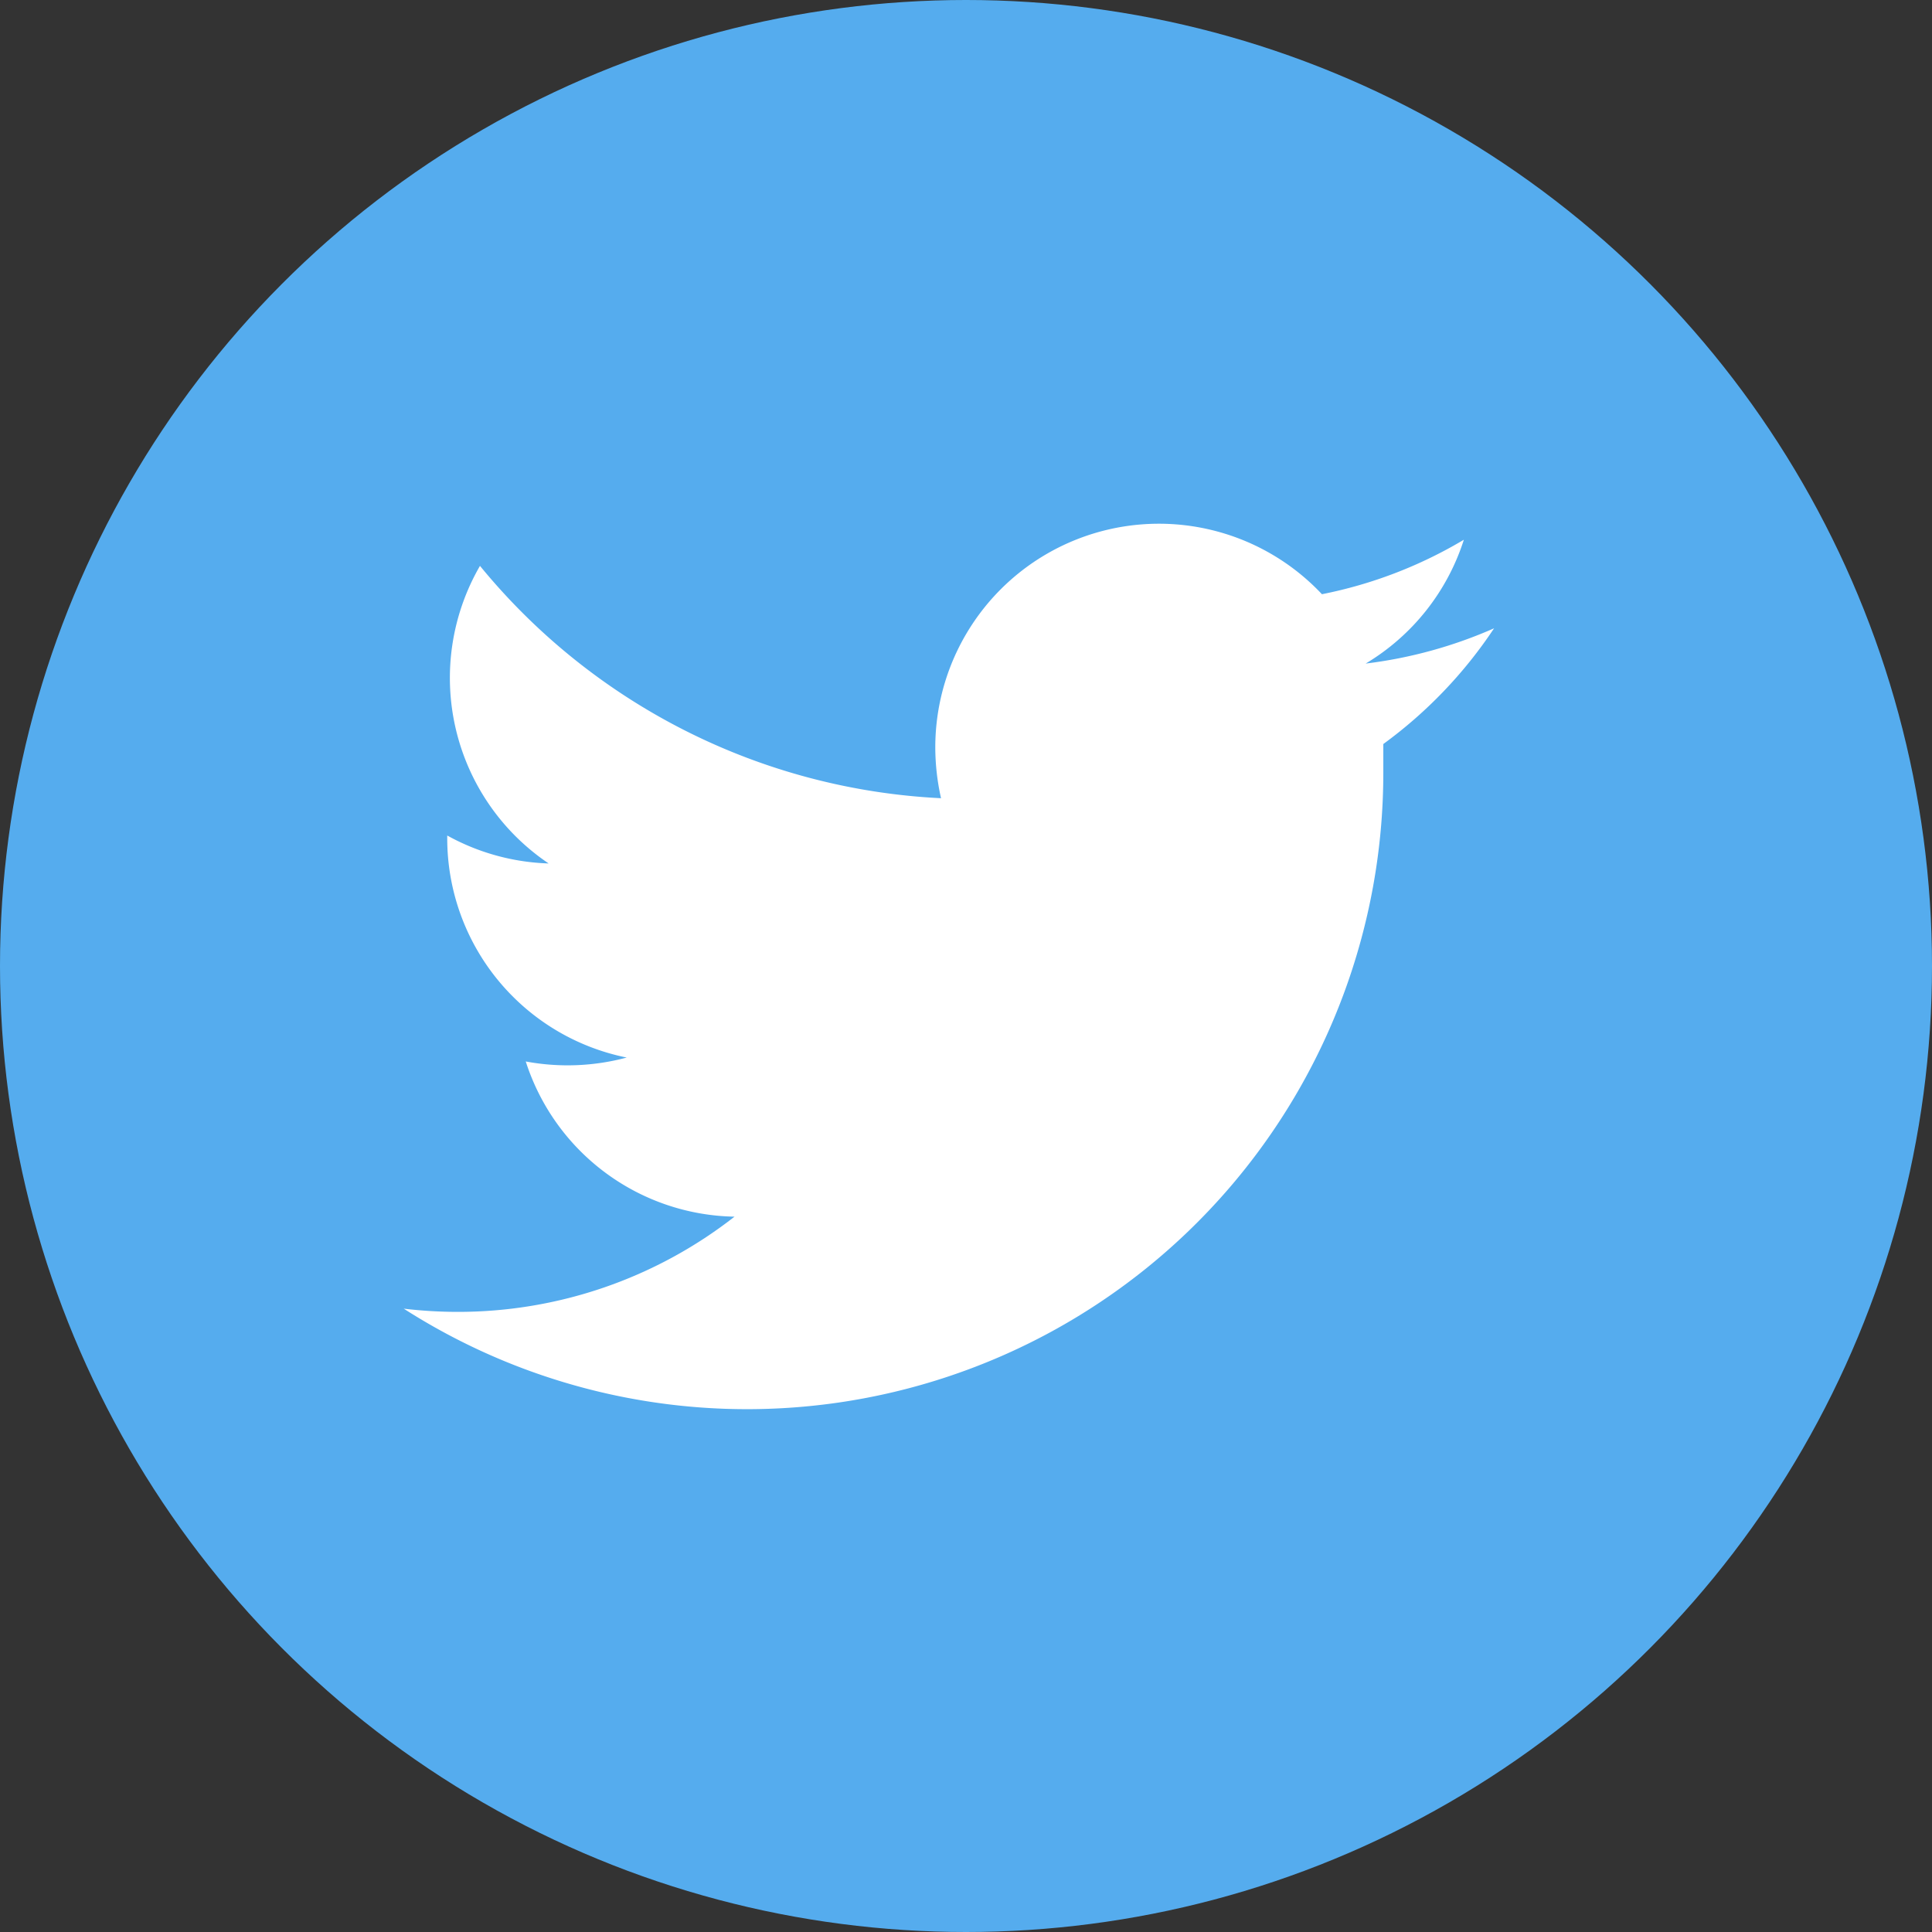
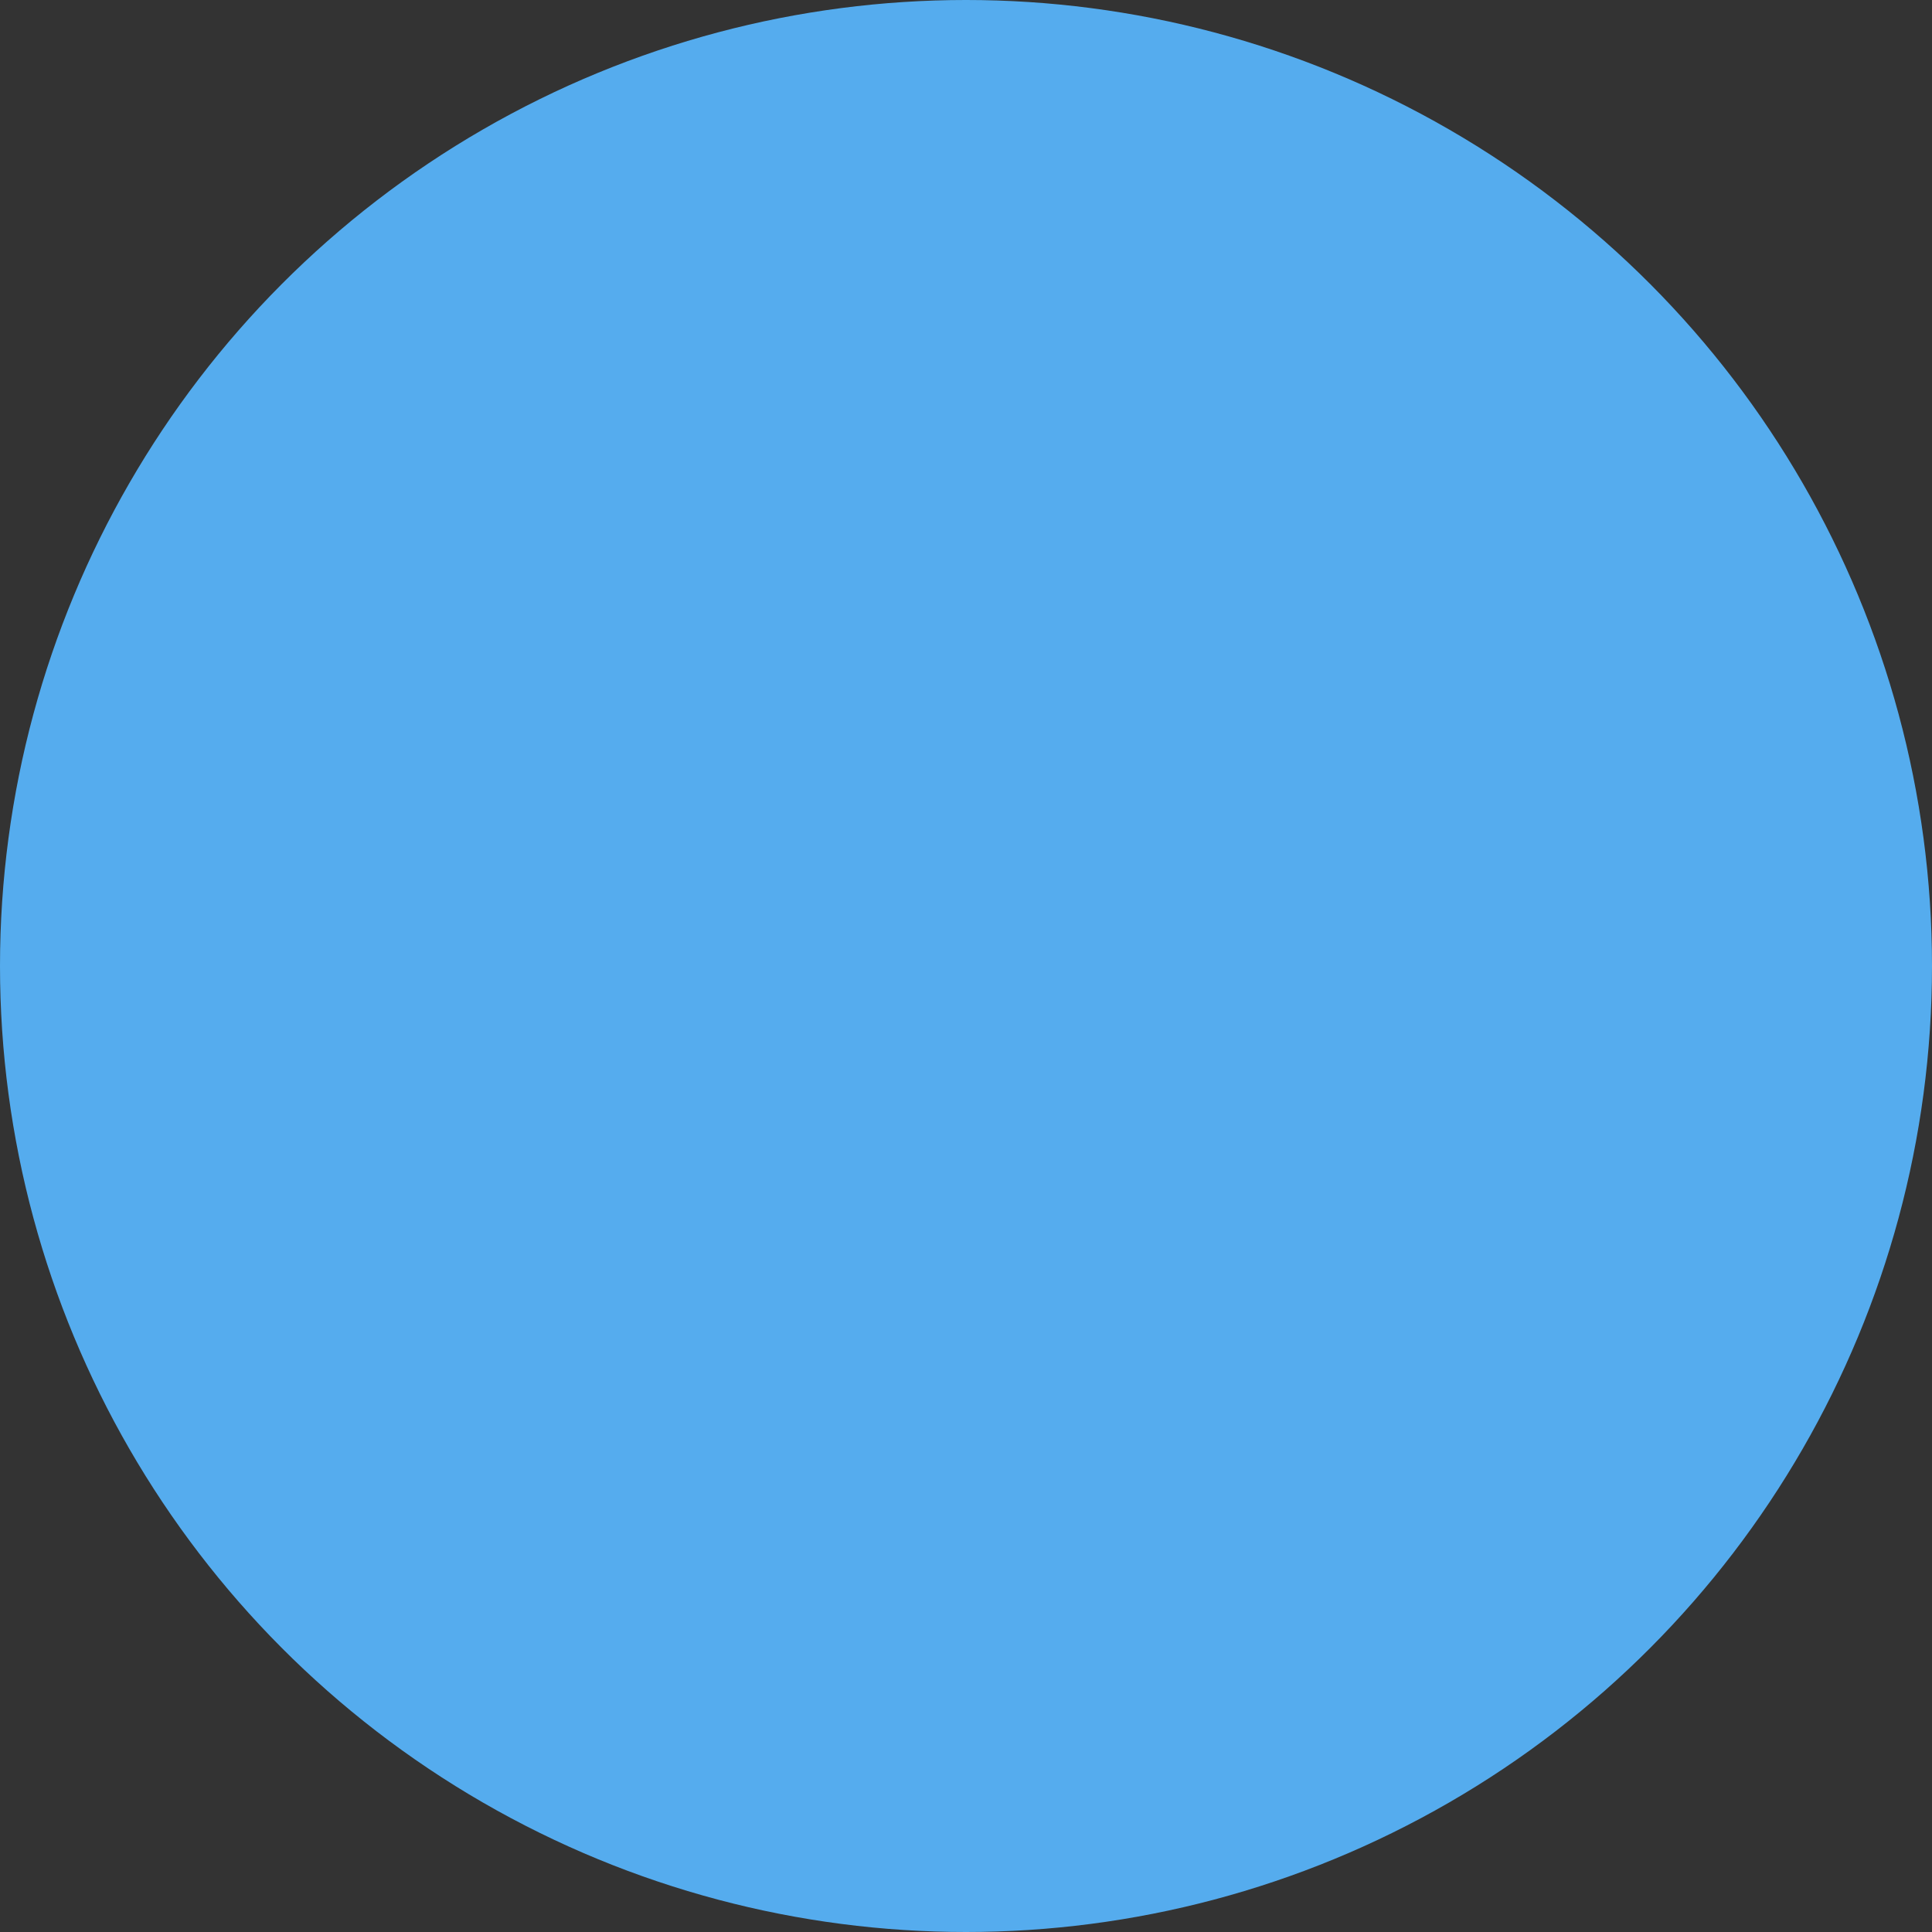
<svg xmlns="http://www.w3.org/2000/svg" width="39" height="39" viewBox="0 0 39 39">
  <rect x="0" y="0" width="39" height="39" fill="#333333" stroke="none" />
  <g id="Twitter-11" transform="translate(-0.136 -0.136)">
    <circle id="back-93" cx="19.5" cy="19.5" r="19.5" transform="translate(0.136 0.136)" fill="#55acee" />
-     <path id="Twitter-12" d="M250.68,235.277a9.17,9.17,0,0,1-2.592.712,4.51,4.51,0,0,0,1.982-2.5,9,9,0,0,1-2.865,1.1,4.515,4.515,0,0,0-7.805,3.087,4.716,4.716,0,0,0,.116,1.031,12.837,12.837,0,0,1-9.307-4.69,4.515,4.515,0,0,0,1.386,6.007,4.516,4.516,0,0,1-2.047-.564v.06a4.515,4.515,0,0,0,3.623,4.422,4.6,4.6,0,0,1-2.038.079,4.51,4.51,0,0,0,4.214,3.133,9.06,9.06,0,0,1-5.6,1.922,9.21,9.21,0,0,1-1.077-.065A12.845,12.845,0,0,0,248.444,238.2v-.587A9.156,9.156,0,0,0,250.68,235.277Z" transform="translate(-220.384 -222.458)" fill="#fff" />
  </g>
</svg>